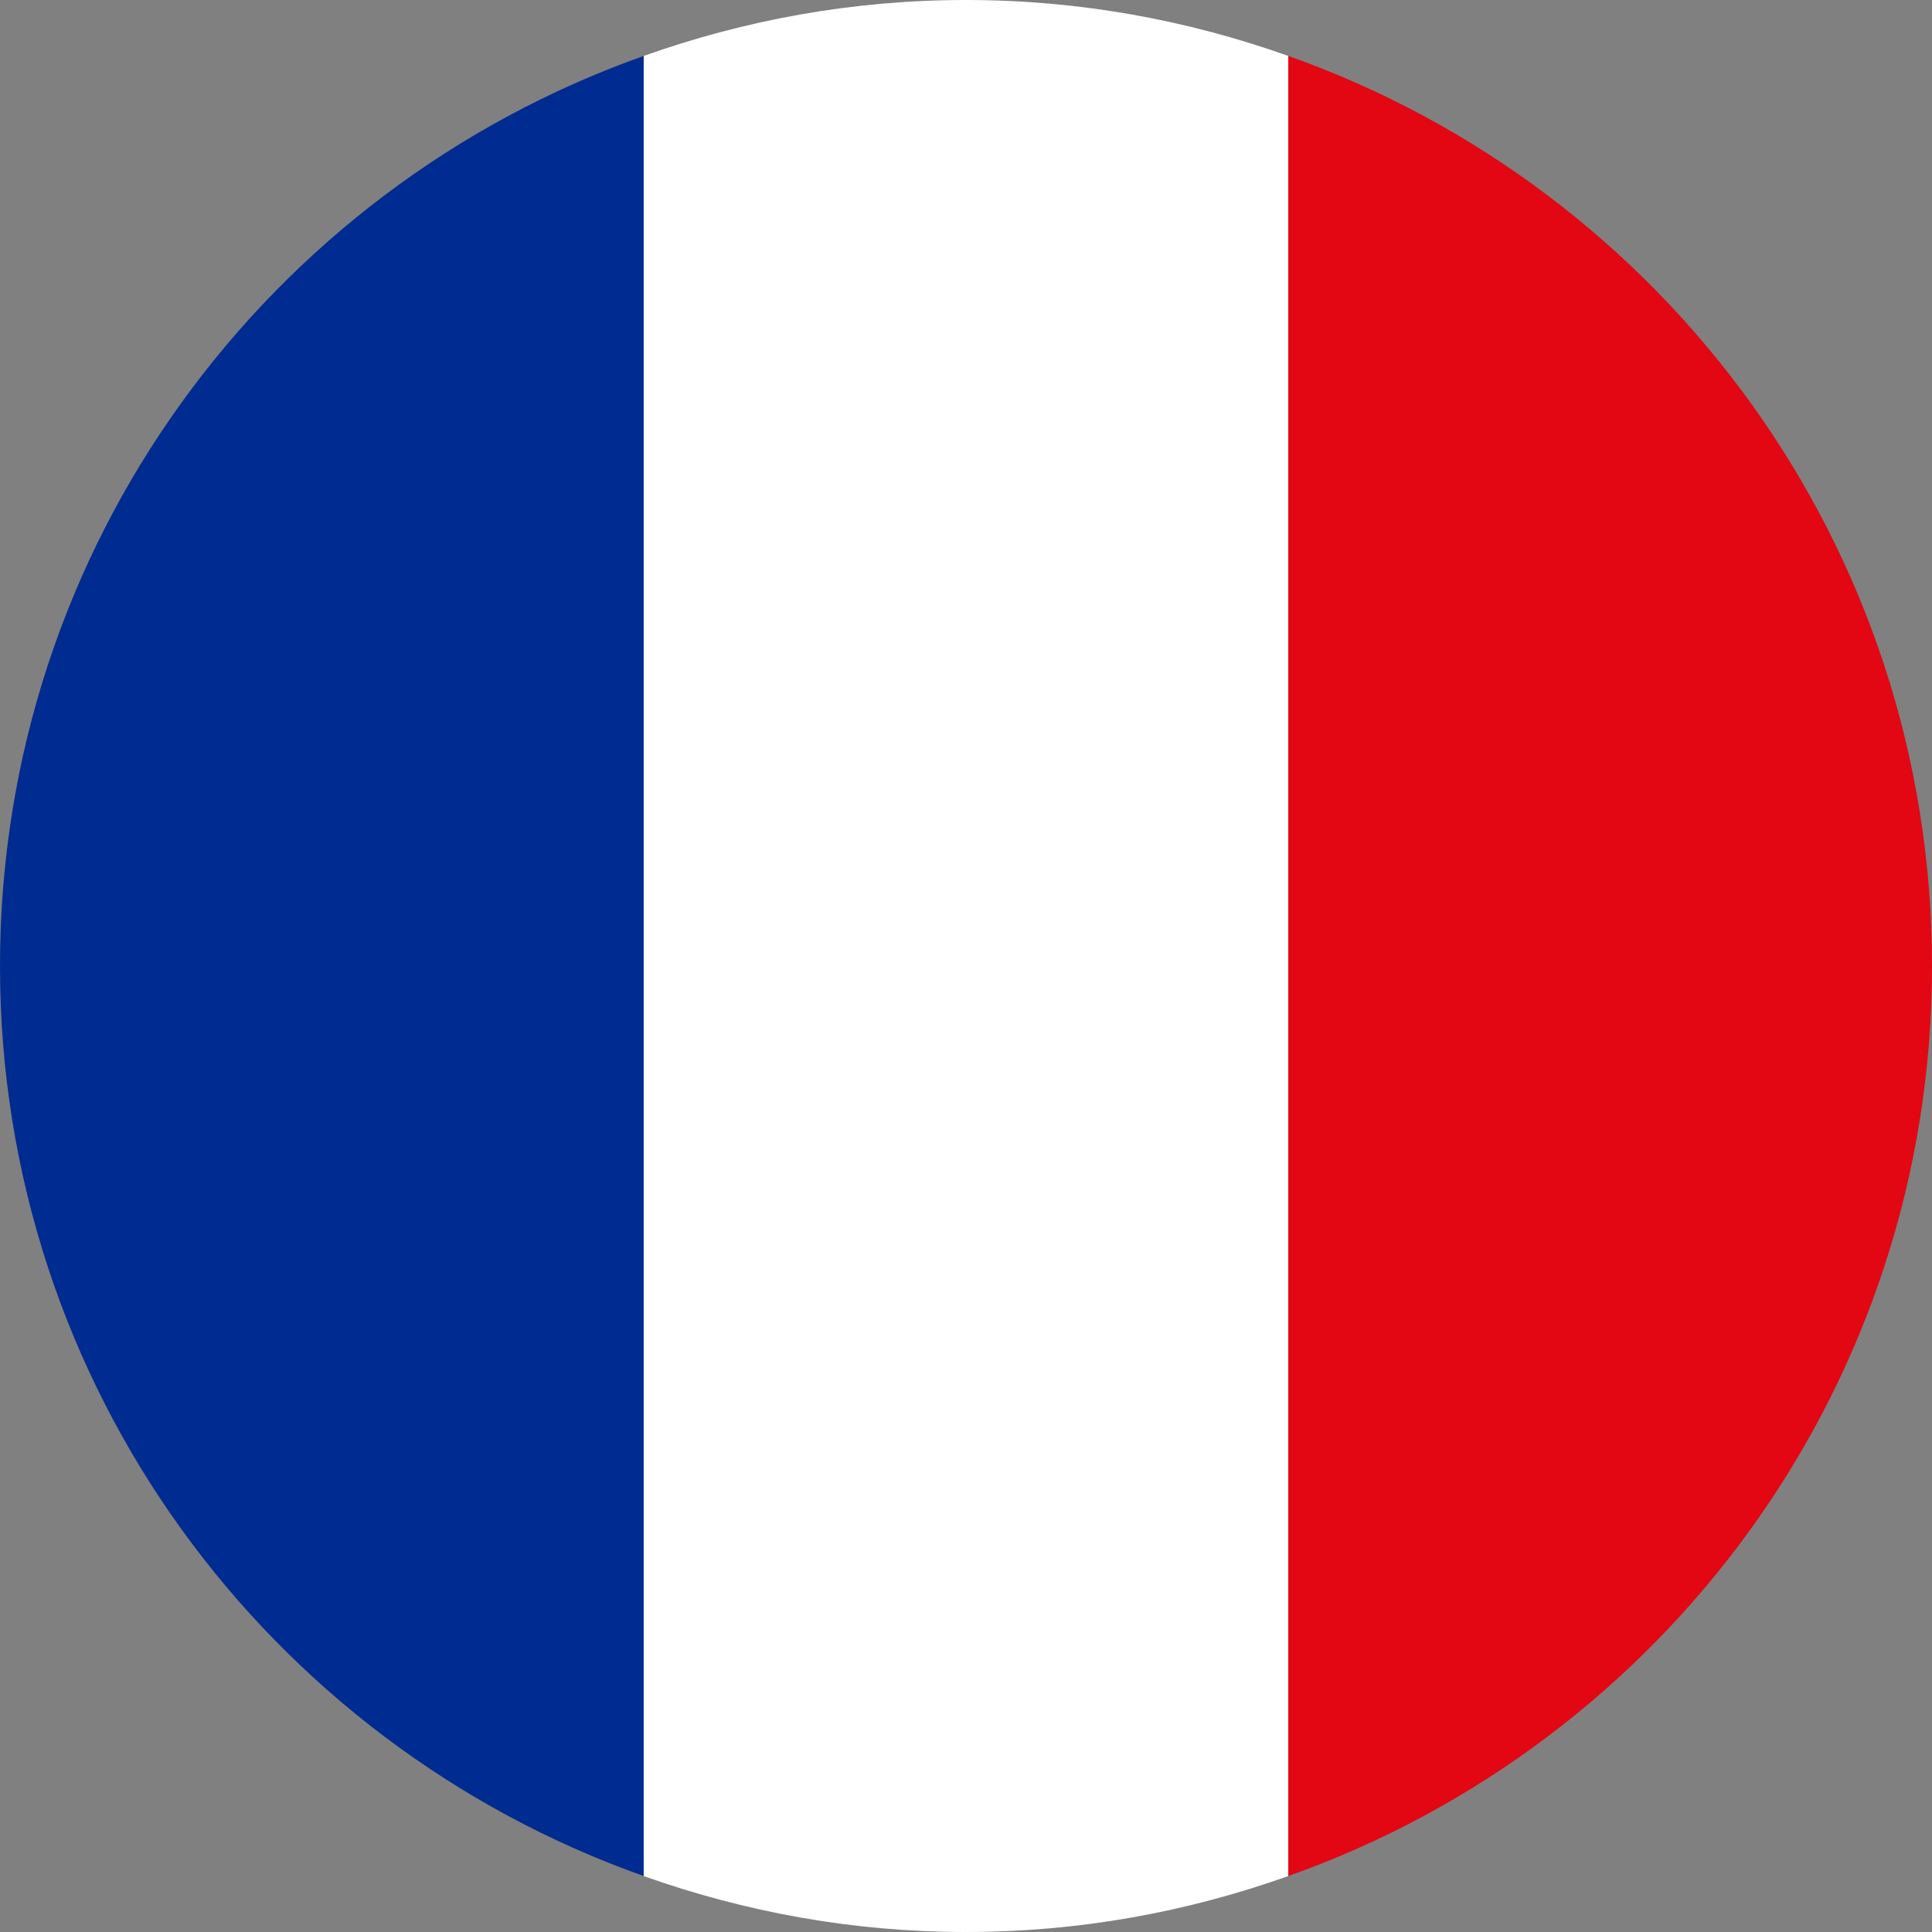
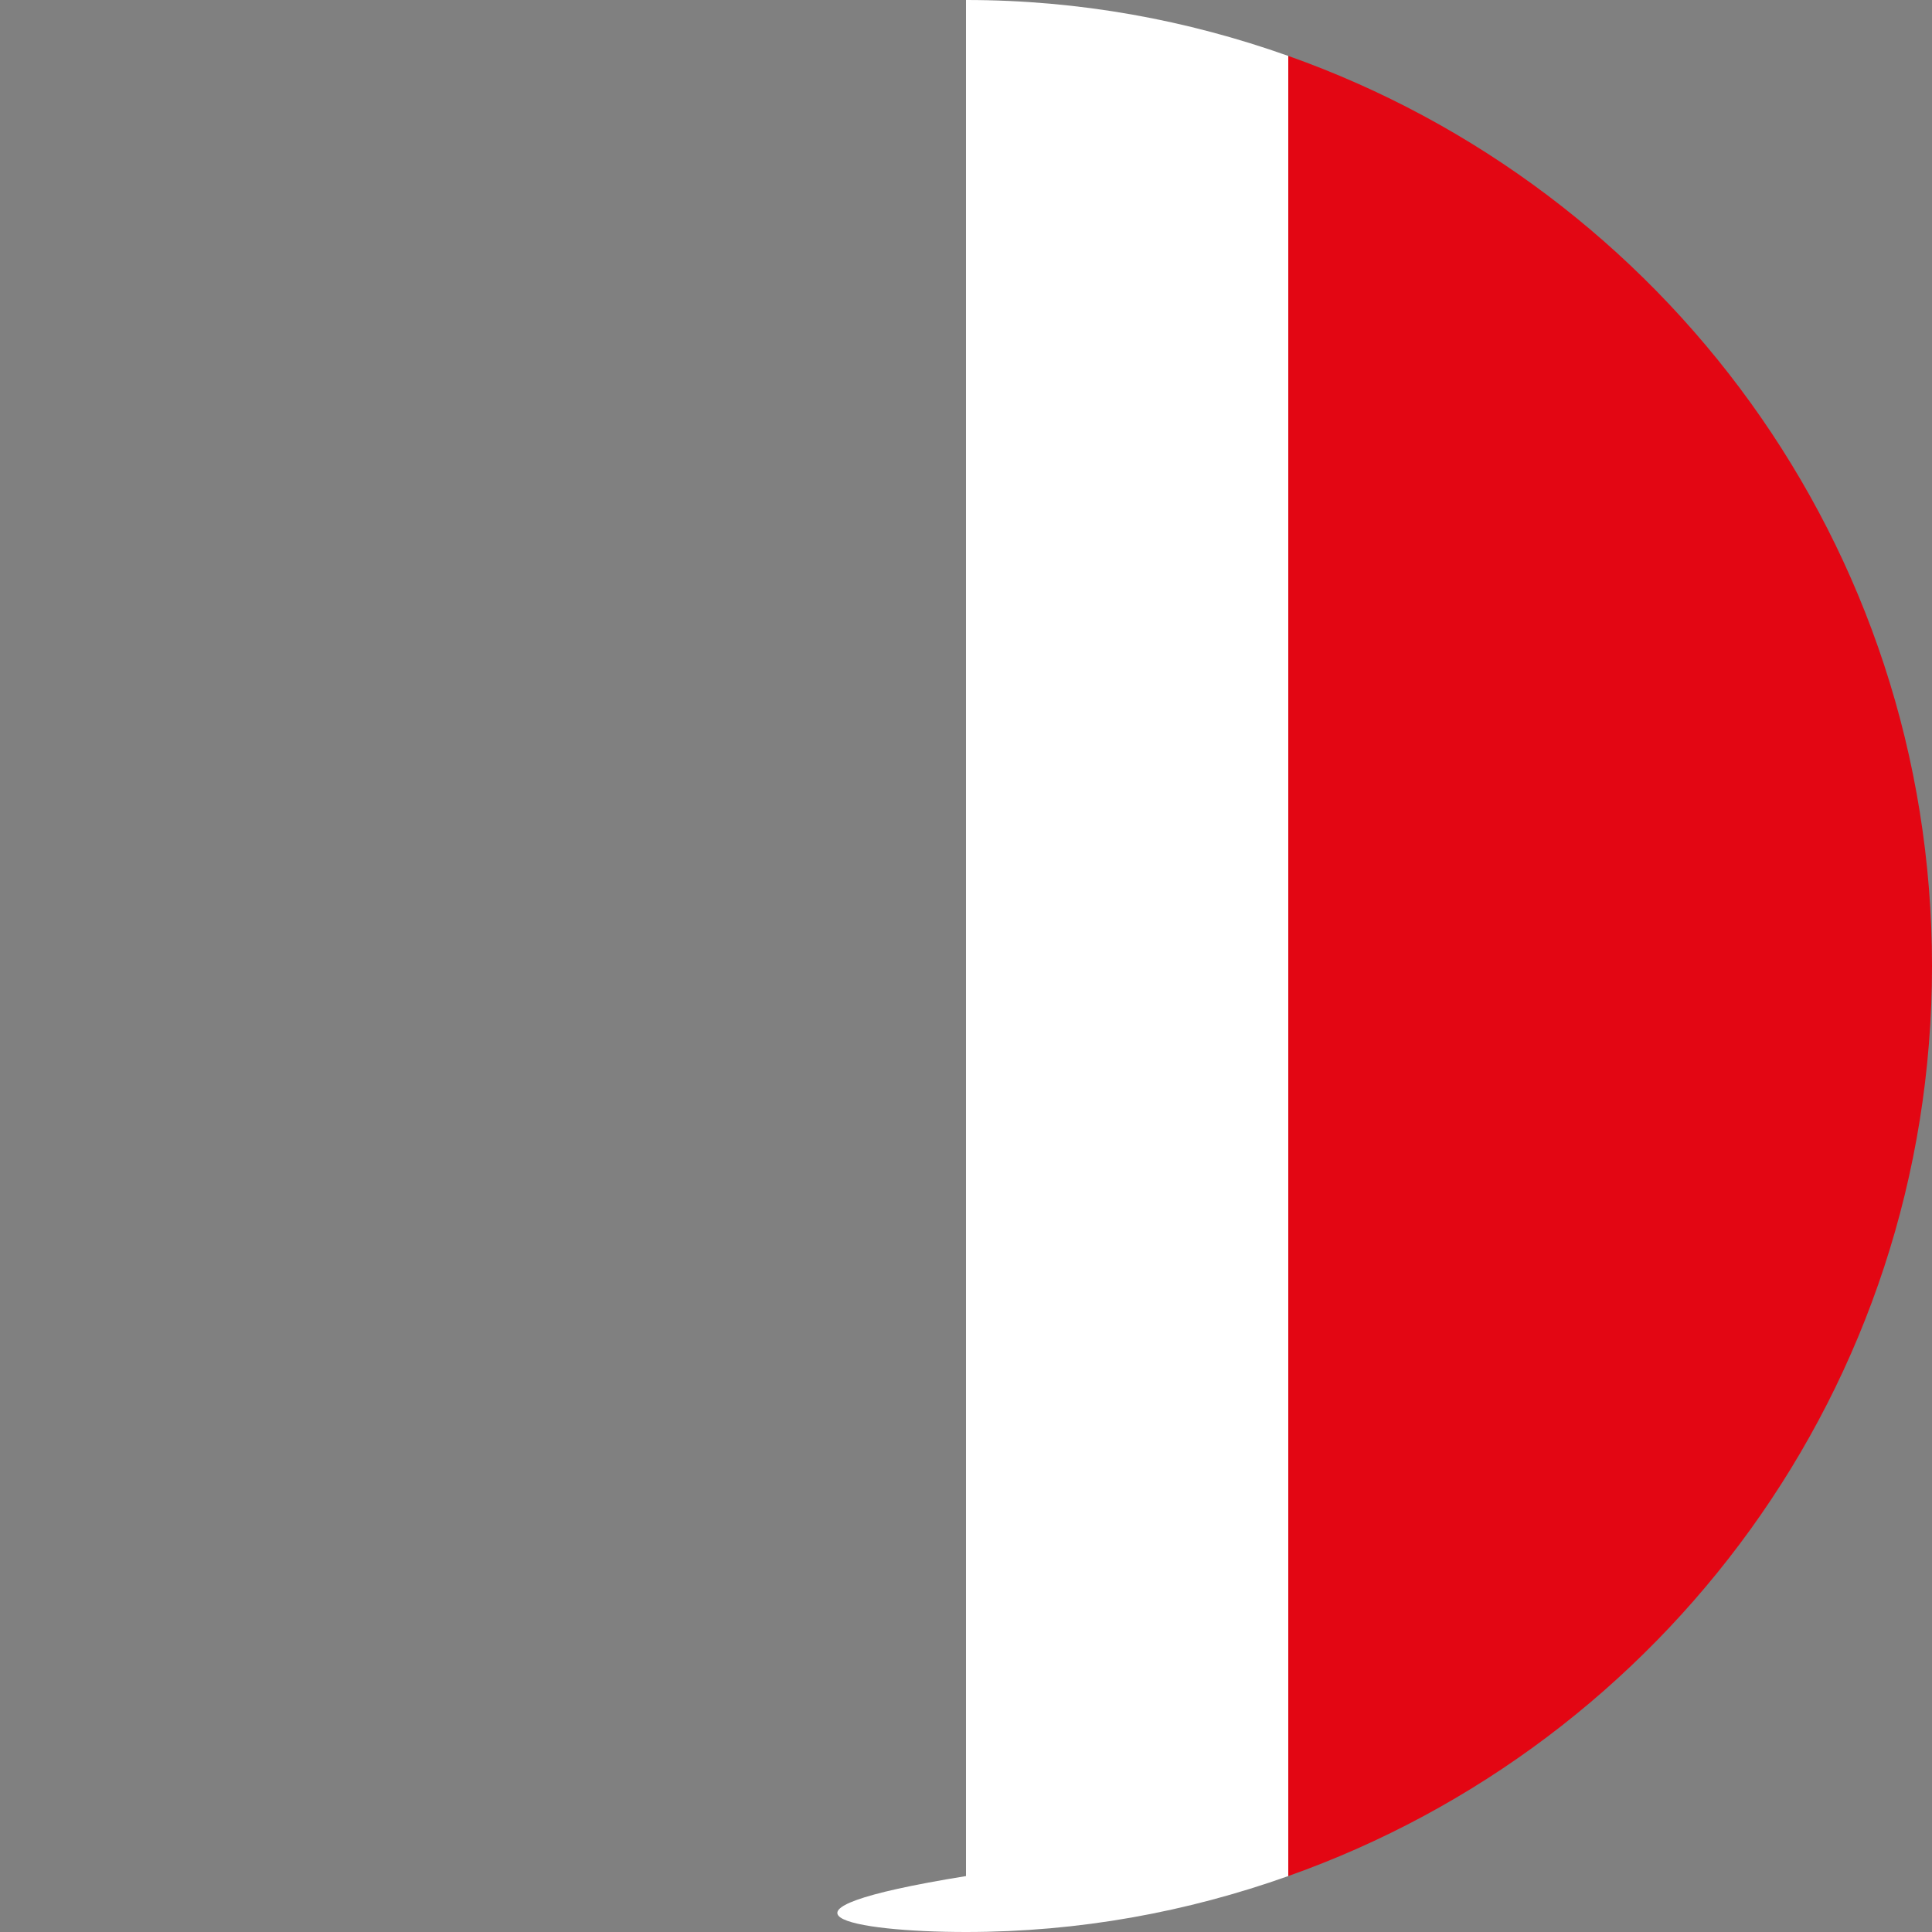
<svg xmlns="http://www.w3.org/2000/svg" width="56" height="56" viewBox="0 0 56 56" fill="none">
  <rect x="0" y="0" width="56" height="56" fill="#808080" stroke="none" />
  <g clip-path="url(#clip0_164_53169)">
-     <path d="M18.659 54.378V1.621C7.793 5.469 0 15.803 0 28C0 40.197 7.793 50.53 18.659 54.378Z" fill="#002B90" />
-     <path d="M37.341 1.621C34.413 0.581 31.291 0 28 0C24.708 0 21.587 0.581 18.658 1.621V54.379C21.587 55.419 24.708 56 28 56C31.291 56 34.413 55.419 37.341 54.379V1.621Z" fill="white" />
+     <path d="M37.341 1.621C34.413 0.581 31.291 0 28 0V54.379C21.587 55.419 24.708 56 28 56C31.291 56 34.413 55.419 37.341 54.379V1.621Z" fill="white" />
    <path d="M37.342 1.621V54.378C48.208 50.53 56 40.197 56 28C56 15.803 48.208 5.469 37.342 1.621Z" fill="#E30613" />
  </g>
  <defs>
    <clipPath id="clip0_164_53169">
      <rect width="56" height="56" fill="white" />
    </clipPath>
  </defs>
</svg>